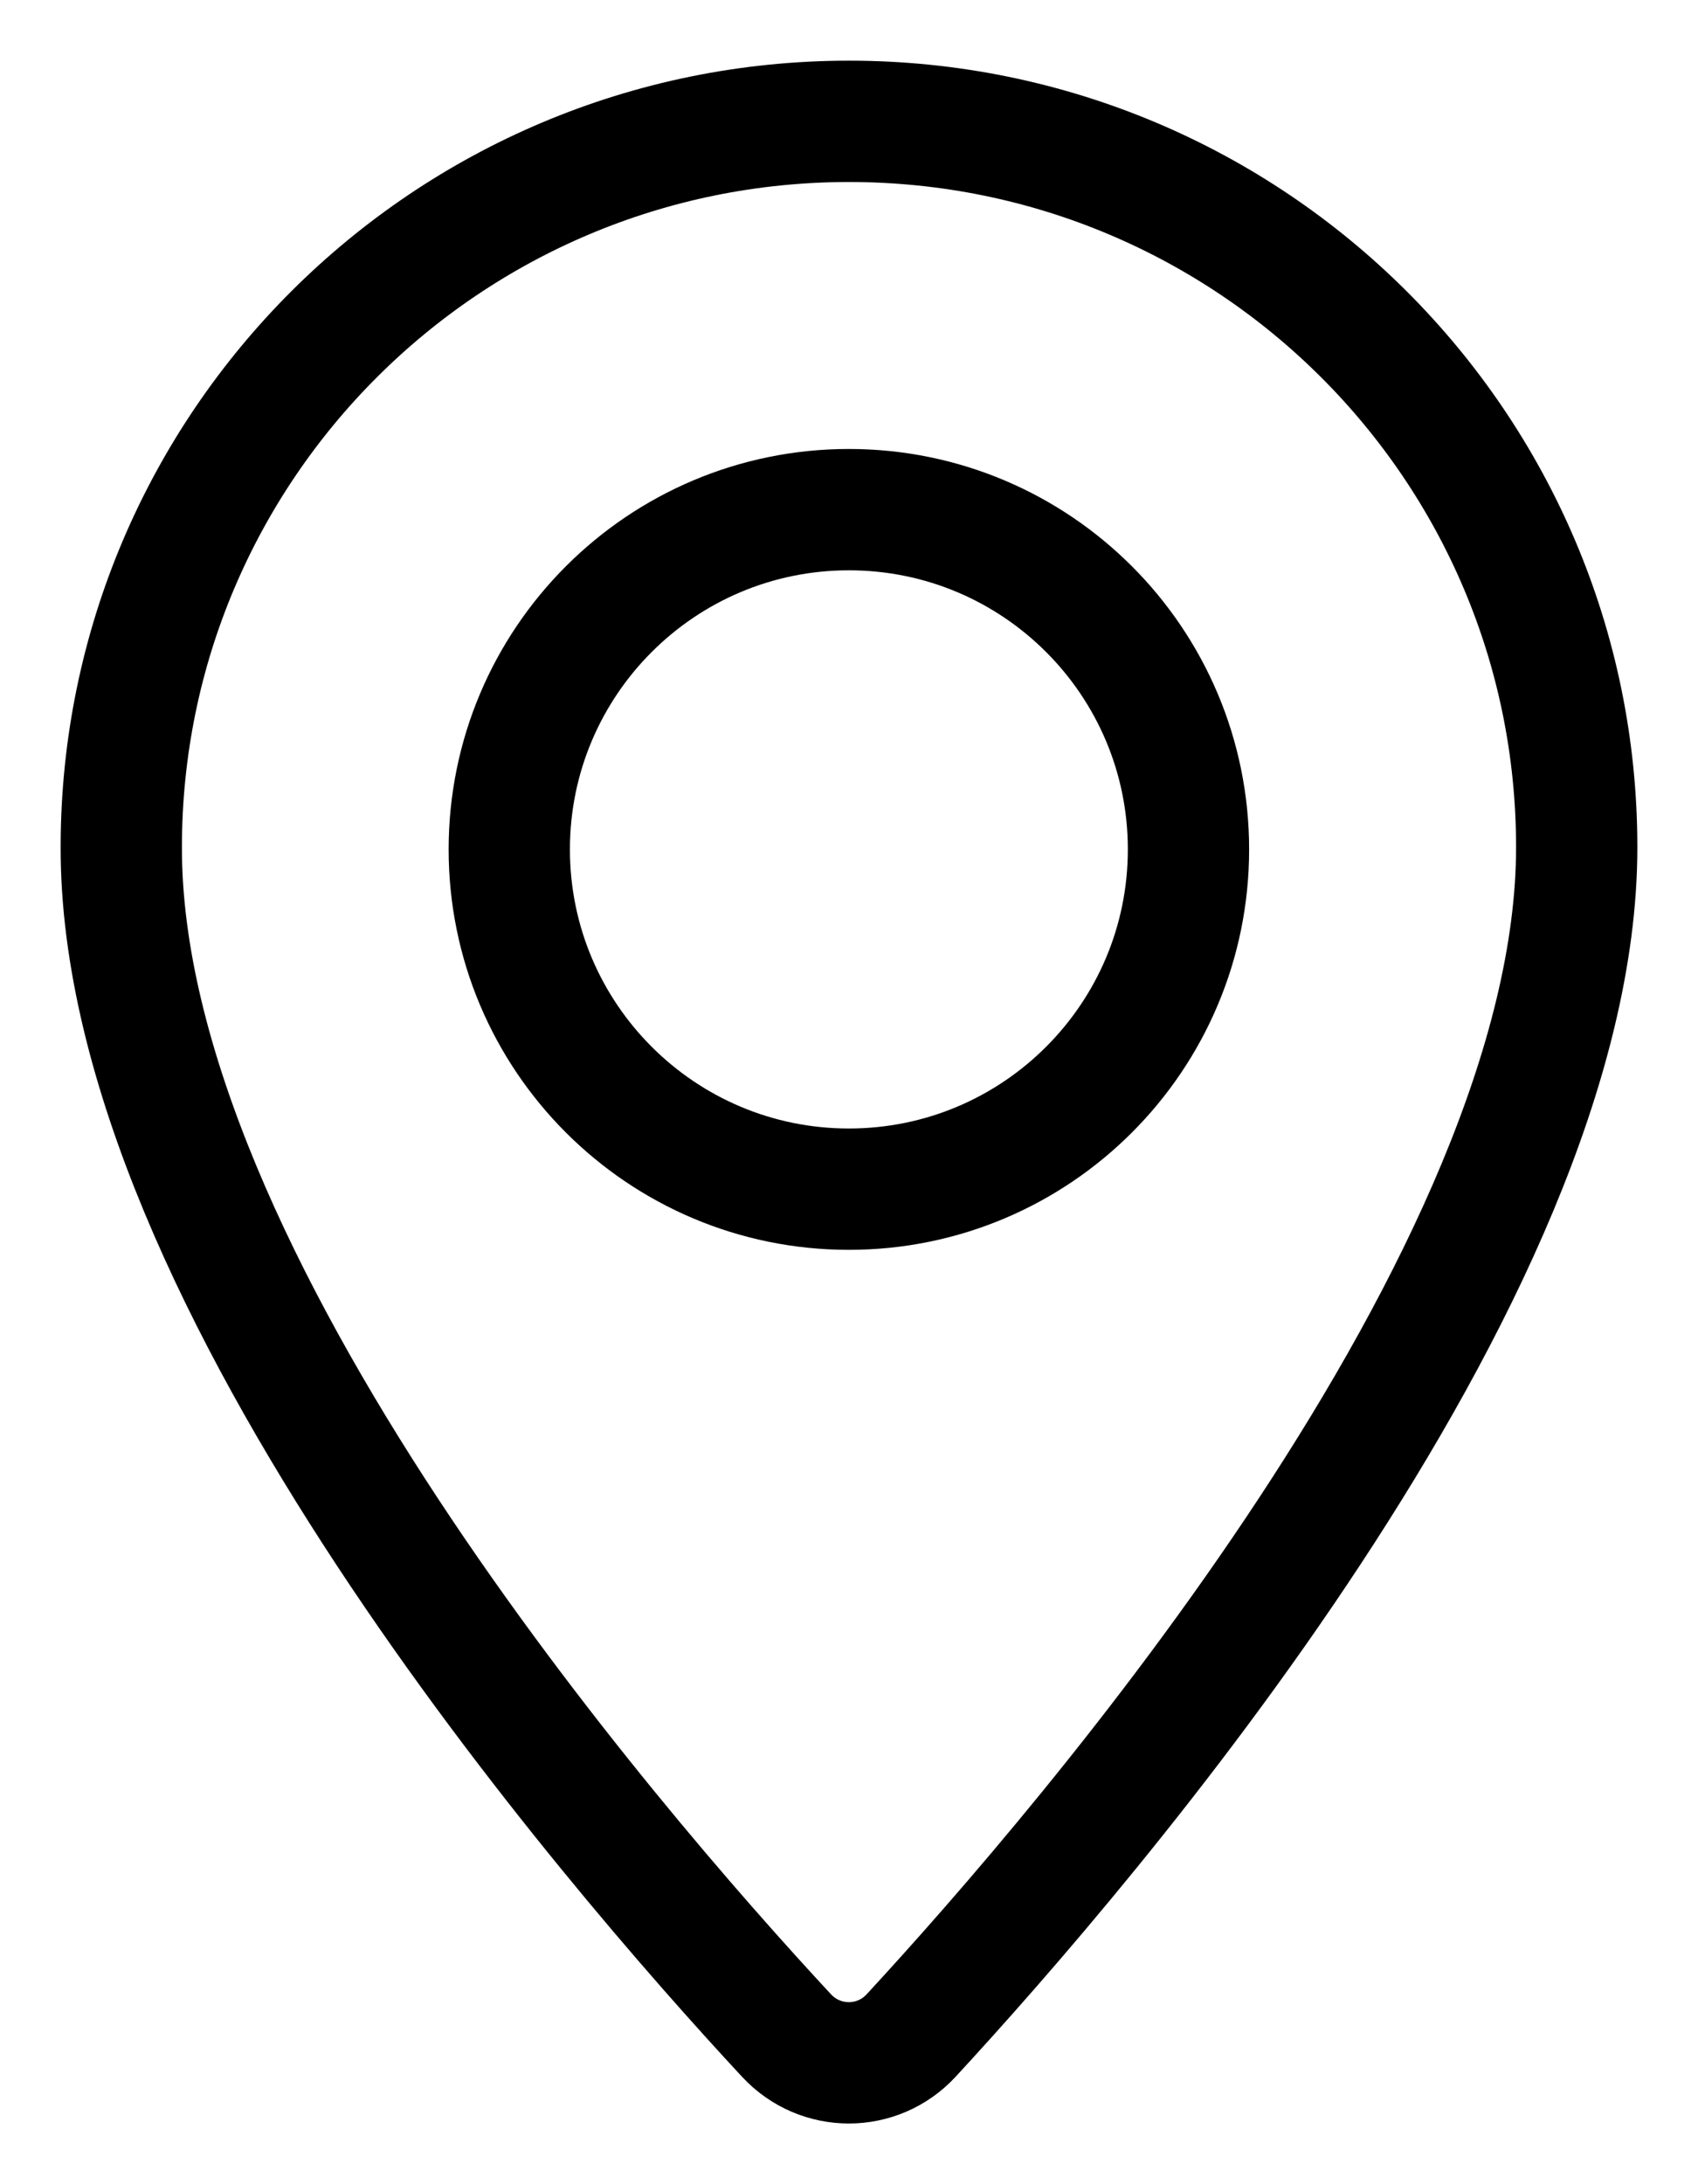
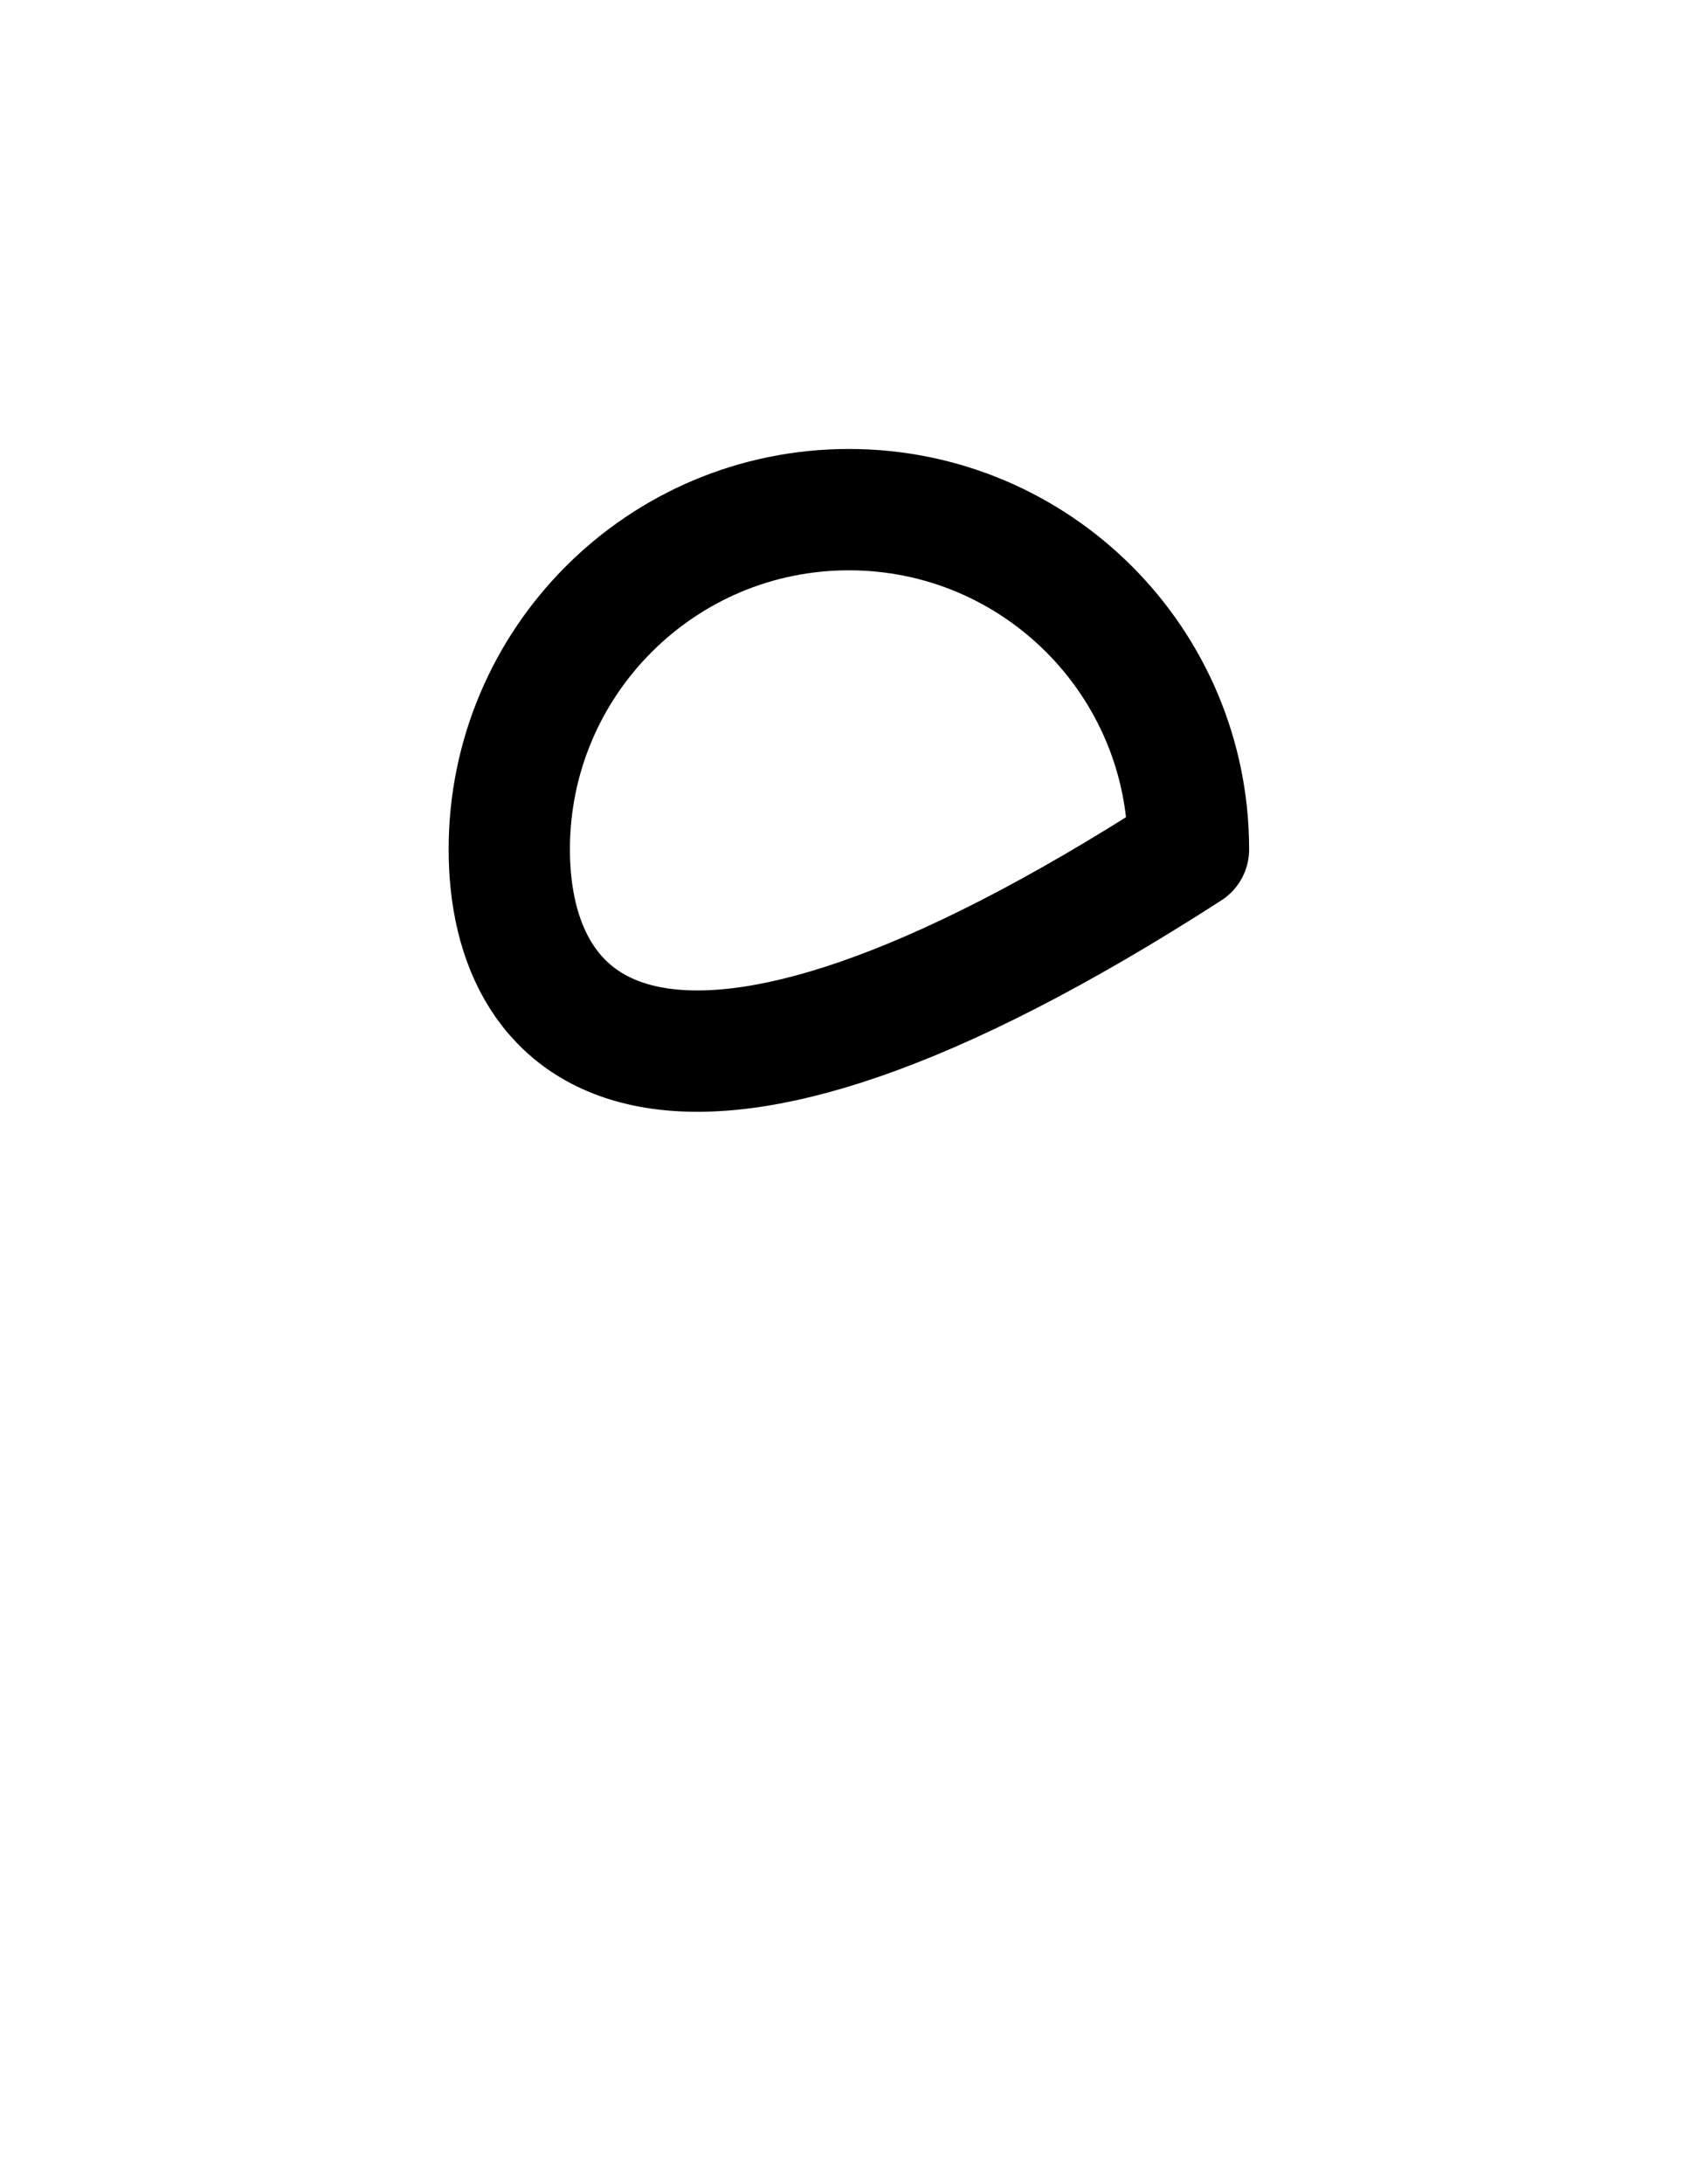
<svg xmlns="http://www.w3.org/2000/svg" width="14" height="18" viewBox="0 0 14 18" fill="none">
-   <path d="M13 6.982C13 10.521 8.964 15.203 7.513 16.774C7.235 17.075 6.764 17.075 6.485 16.775C5.031 15.21 0.993 10.541 1 6.982C1 3.678 3.687 1 7 1C10.313 1 13 3.678 13 6.982Z" stroke="black" stroke-miterlimit="10" stroke-linecap="round" stroke-linejoin="round" />
-   <path d="M9.799 7C9.799 8.546 8.546 9.8 6.999 9.8C5.453 9.8 4.199 8.546 4.199 7C4.199 5.454 5.453 4.2 6.999 4.2C8.546 4.2 9.799 5.454 9.799 7Z" stroke="black" stroke-miterlimit="10" stroke-linecap="round" stroke-linejoin="round" />
+   <path d="M9.799 7C5.453 9.8 4.199 8.546 4.199 7C4.199 5.454 5.453 4.2 6.999 4.2C8.546 4.2 9.799 5.454 9.799 7Z" stroke="black" stroke-miterlimit="10" stroke-linecap="round" stroke-linejoin="round" />
</svg>